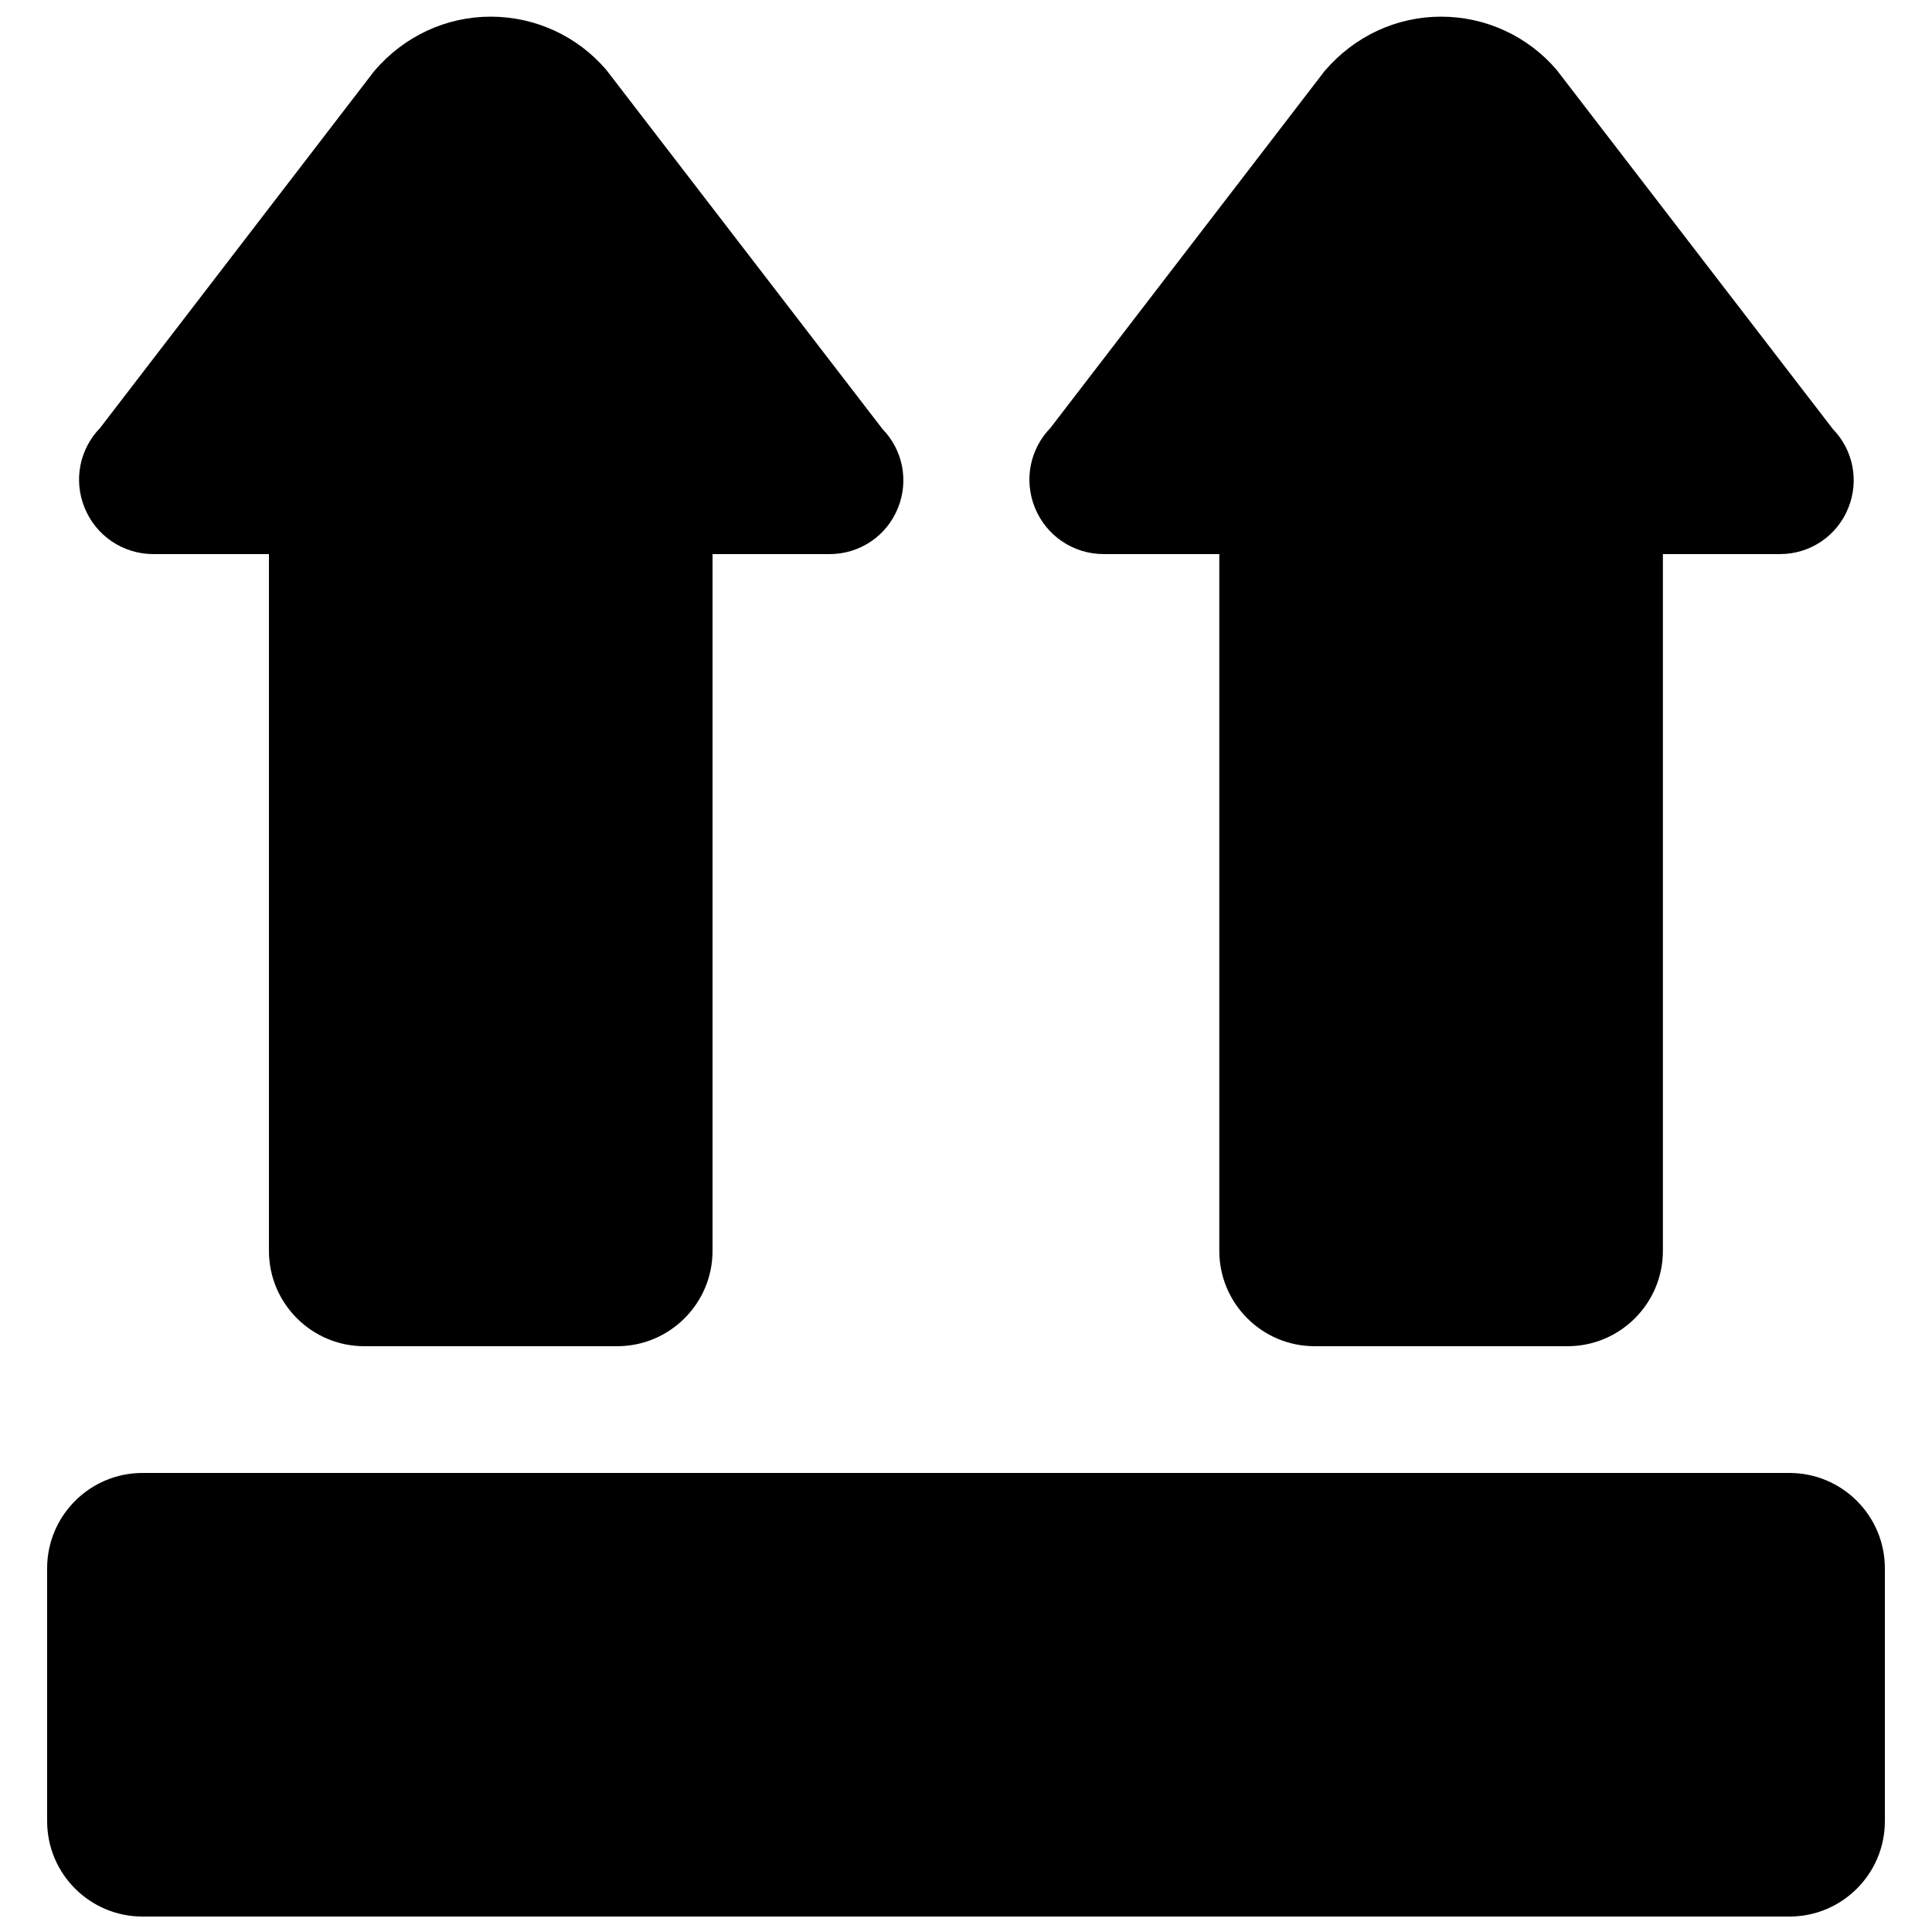
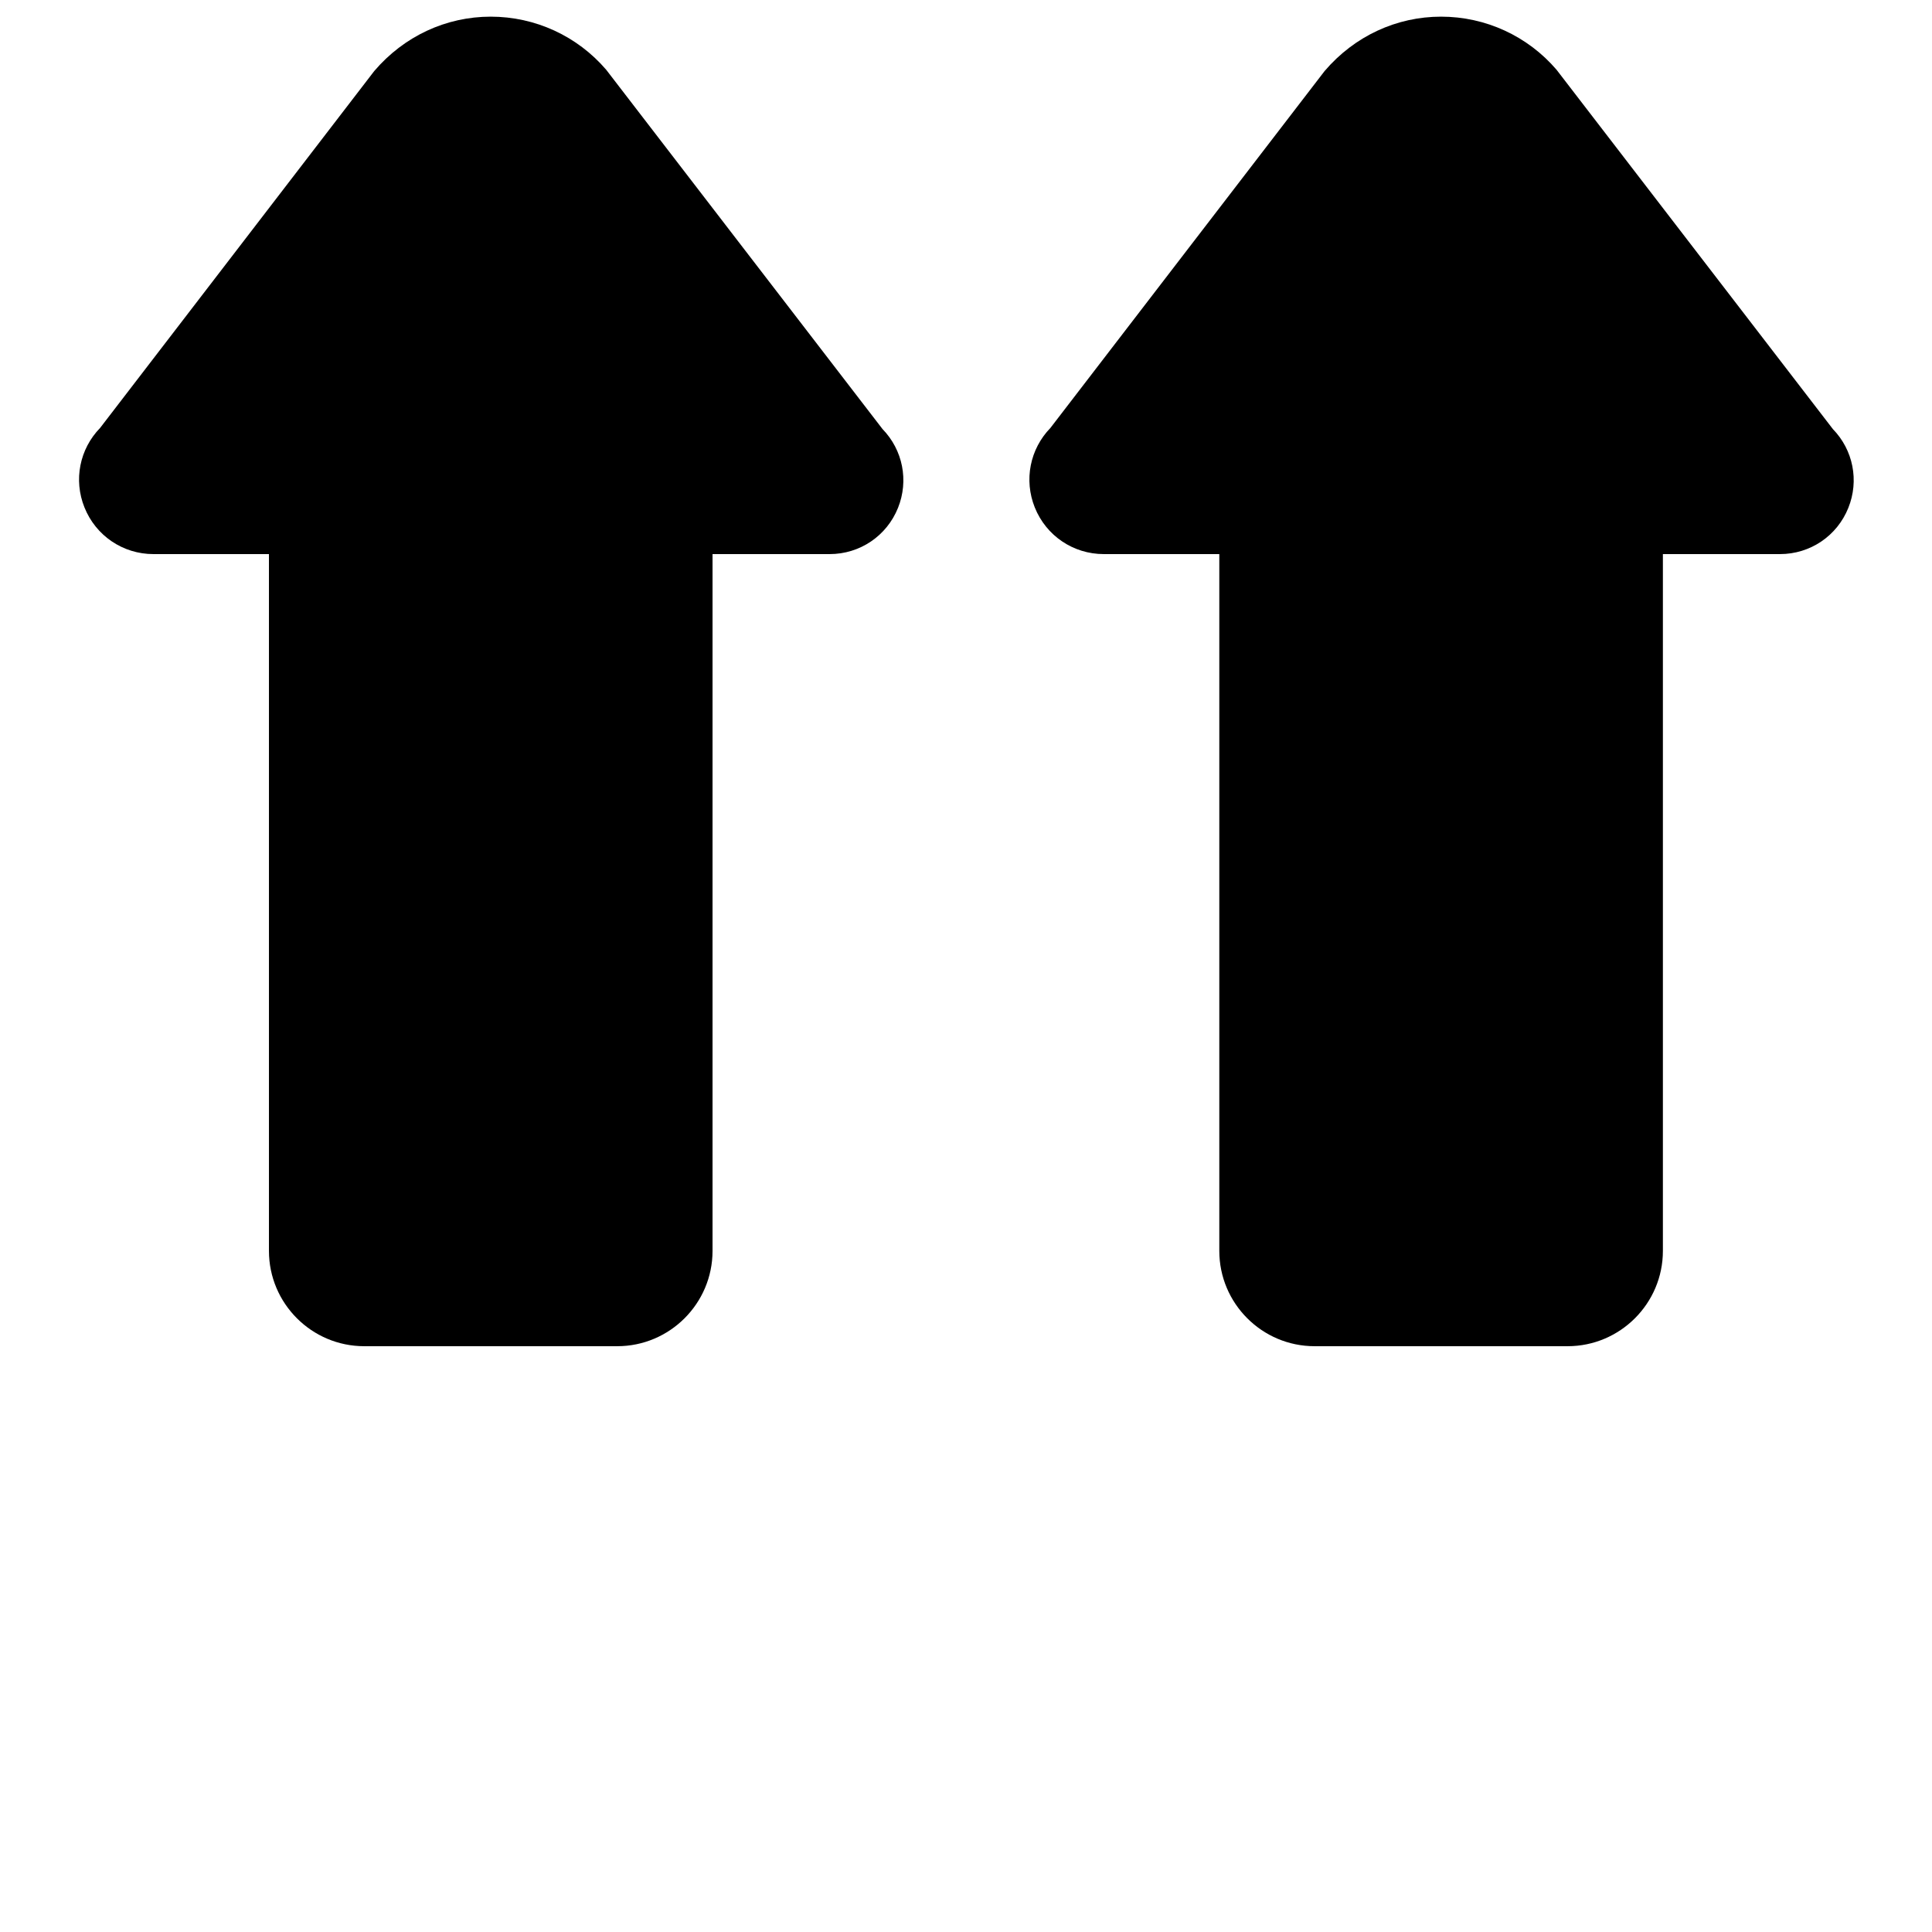
<svg xmlns="http://www.w3.org/2000/svg" width="800px" height="800px" version="1.1" viewBox="144 144 512 512">
  <defs>
    <clipPath id="c">
-       <path d="m156 534h488v117.9h-488z" />
-     </clipPath>
+       </clipPath>
    <clipPath id="b">
      <path d="m164 148.09h220v352.91h-220z" />
    </clipPath>
    <clipPath id="a">
      <path d="m416 148.09h220v352.91h-220z" />
    </clipPath>
  </defs>
  <g>
    <g clip-path="url(#c)">
      <path d="m618.25 534.35h-436.5c-13.93 0-25.258 11.328-25.258 25.258v67.039c0 13.93 11.328 25.258 25.258 25.258h436.5c13.922 0 25.258-11.328 25.258-25.258v-67.039c0-13.93-11.336-25.258-25.258-25.258" fill-rule="evenodd" />
    </g>
    <g clip-path="url(#b)">
      <path d="m184.67 290.84h30.605v184.66c0 13.93 11.328 25.258 25.25 25.258h67.047c13.922 0 25.258-11.328 25.258-25.258v-184.66h31.027c8.027 0 15.137-4.812 18.129-12.258 2.894-7.223 1.273-15.344-4.106-20.875l-73.238-95.23c-7.668-8.941-18.816-14.062-30.59-14.062-11.781 0-22.934 5.121-30.875 14.418l-72.648 94.578c-5.434 5.586-7.07 13.773-4.148 21.051 3.012 7.516 10.191 12.379 18.289 12.379" fill-rule="evenodd" />
    </g>
    <g clip-path="url(#a)">
      <path d="m436.52 290.84h30.609v184.66c0 13.93 11.328 25.258 25.25 25.258h67.047c13.922 0 25.258-11.328 25.258-25.258v-184.66h31.027c8.02 0 15.137-4.812 18.117-12.25 2.906-7.223 1.285-15.344-4.098-20.883l-73.234-95.23c-7.668-8.941-18.816-14.062-30.59-14.062-11.781 0-22.934 5.121-30.875 14.418l-72.66 94.578c-5.43 5.594-7.059 13.781-4.144 21.062 3.019 7.516 10.199 12.367 18.293 12.367" fill-rule="evenodd" />
    </g>
  </g>
</svg>